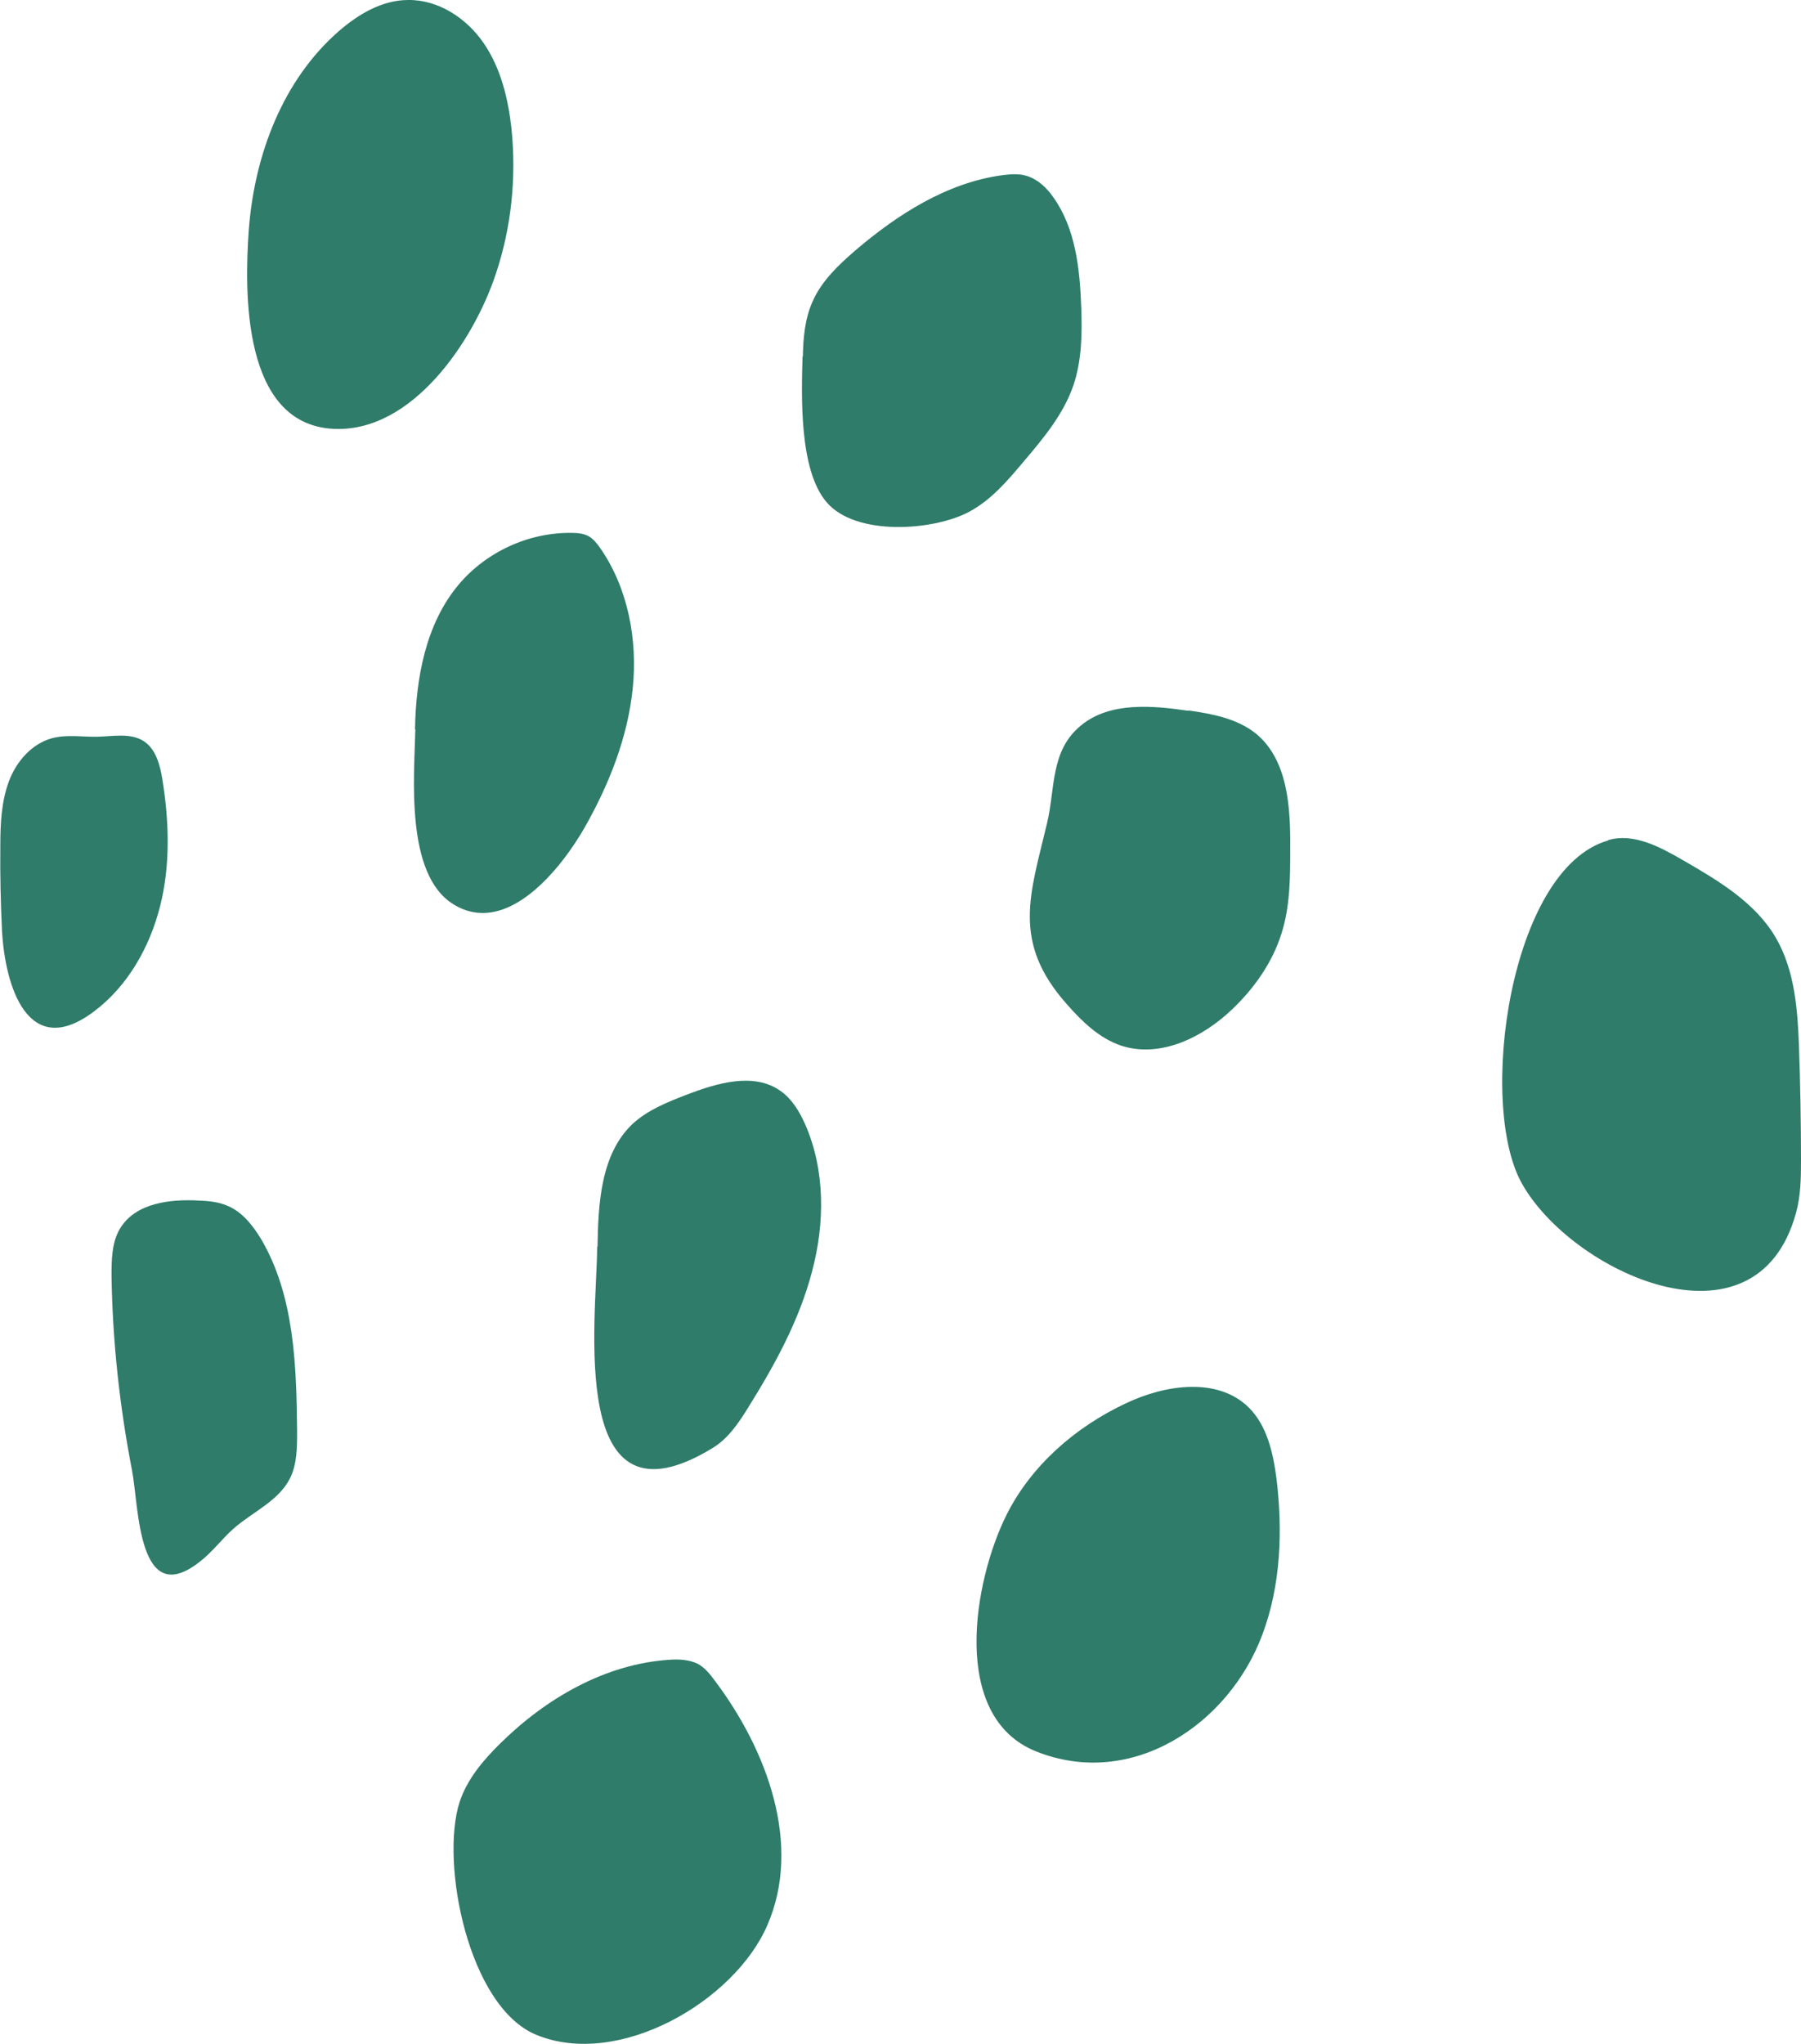
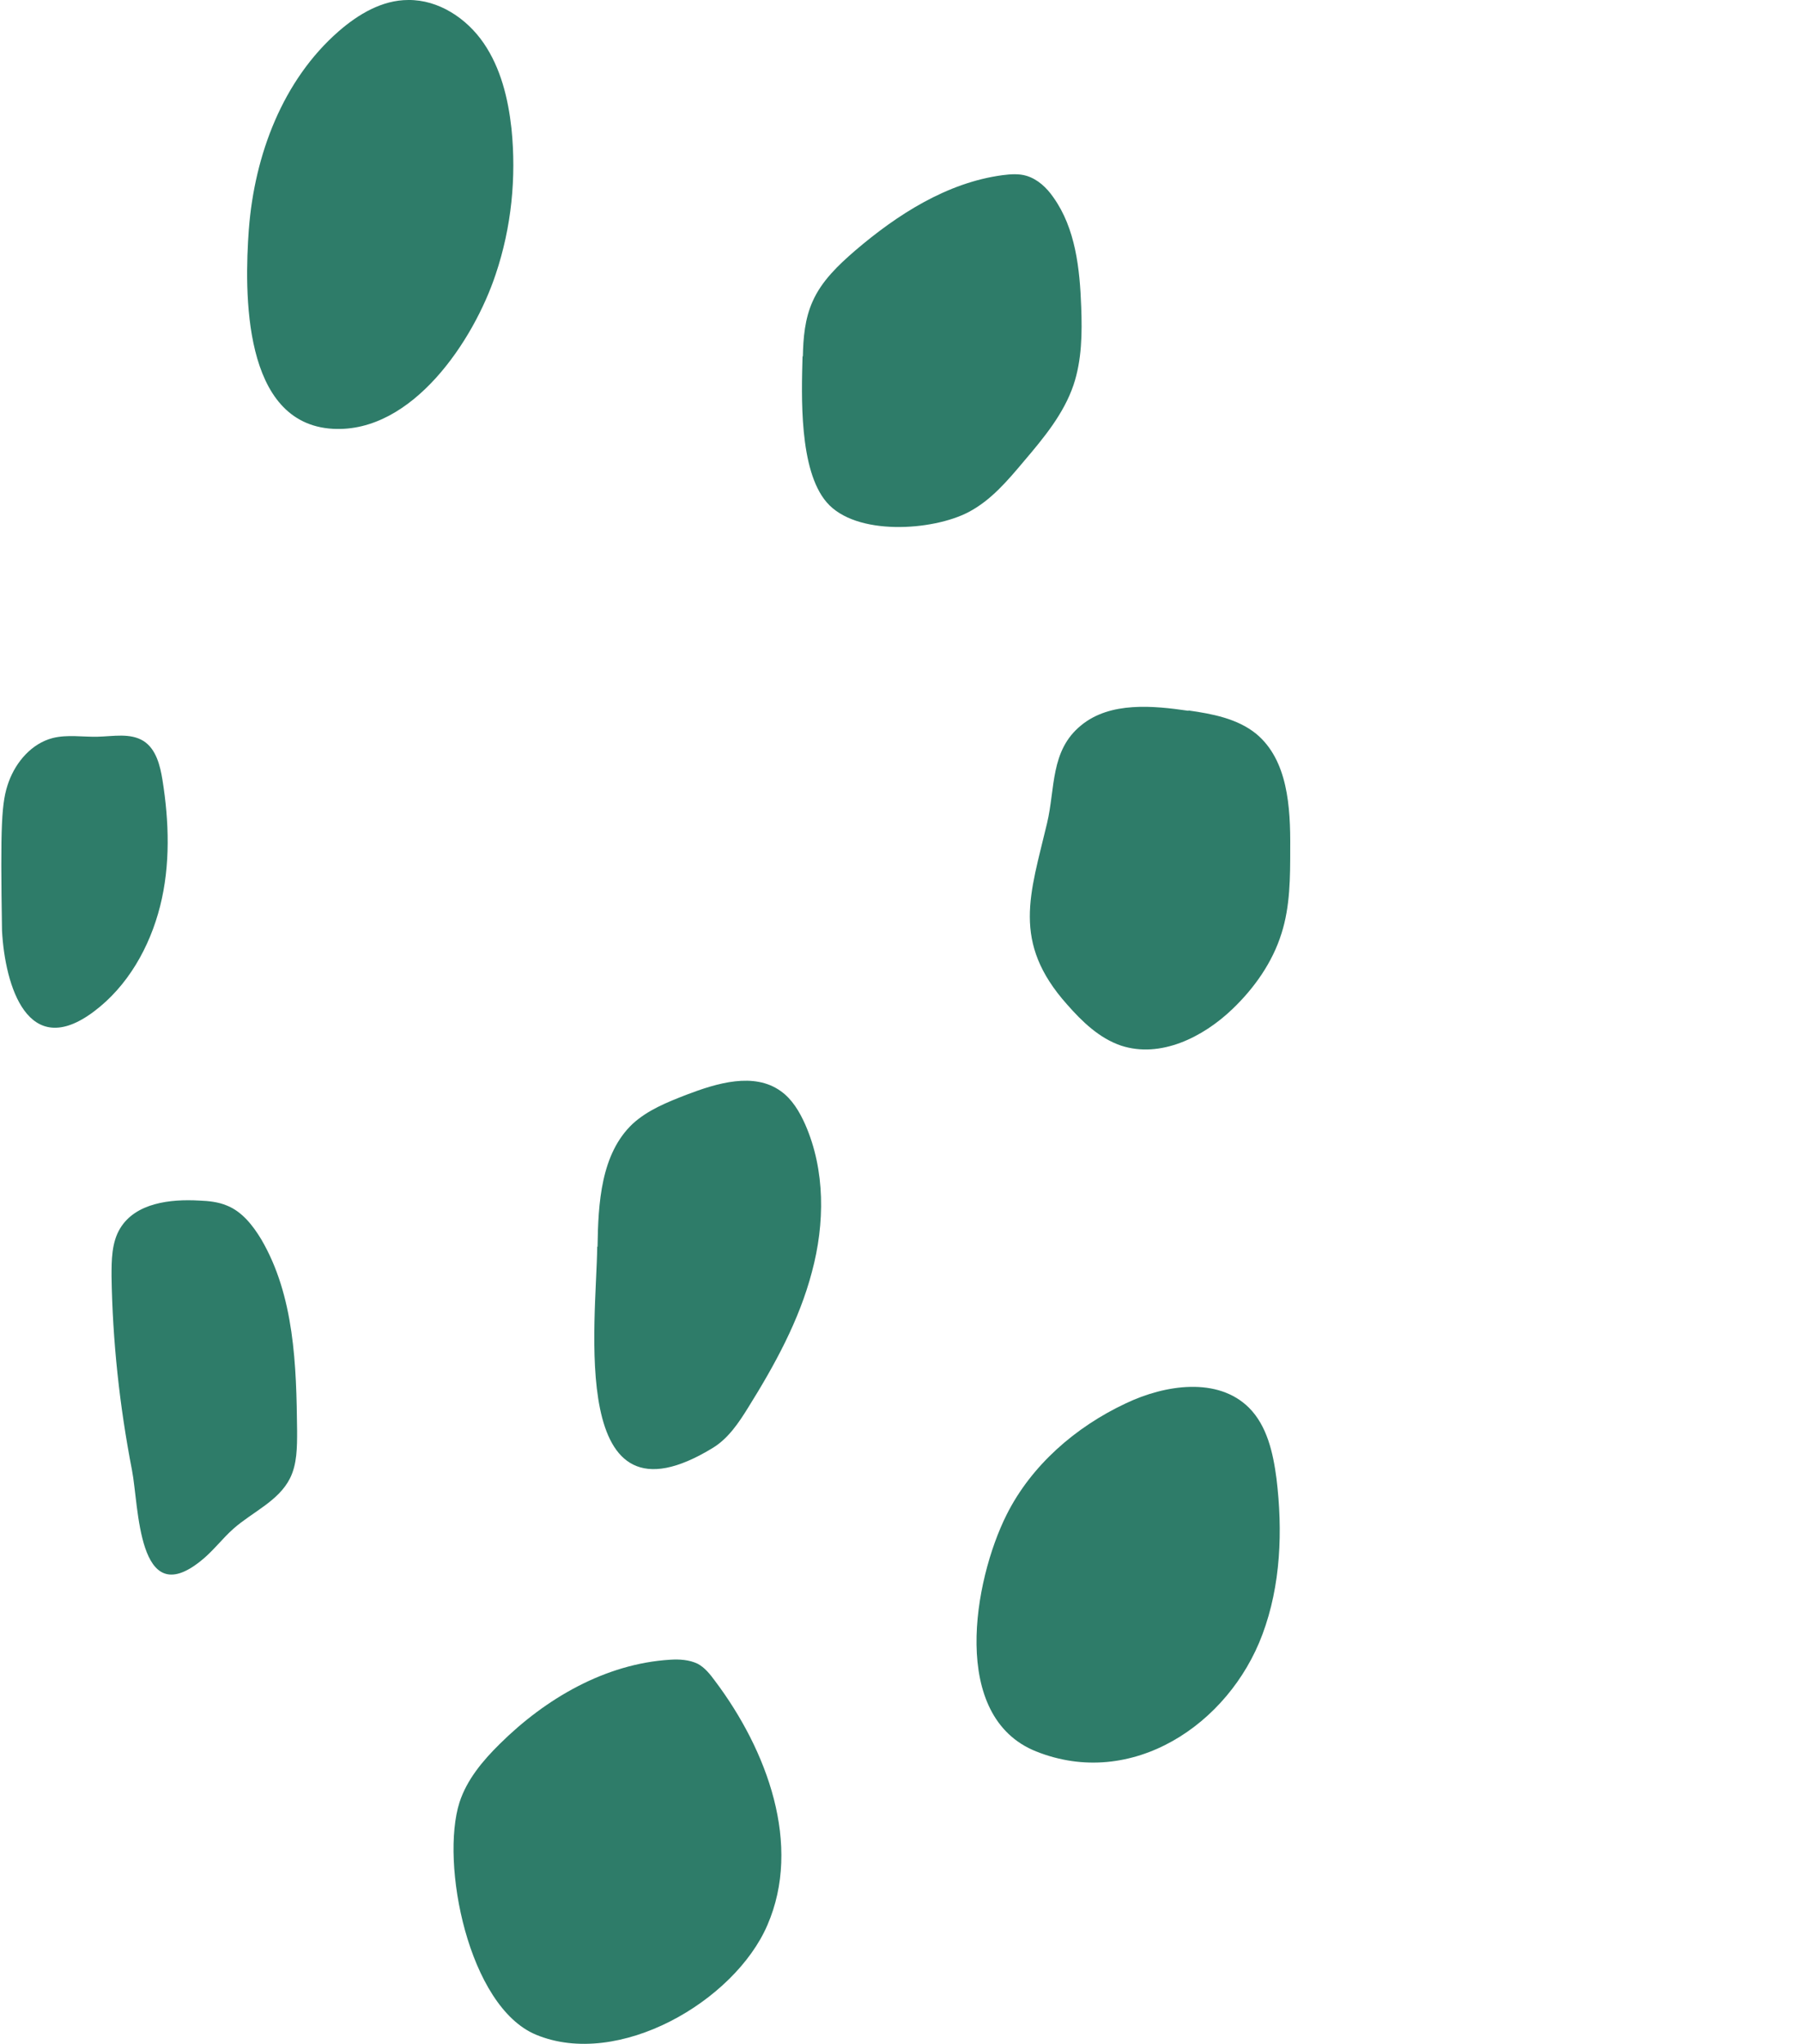
<svg xmlns="http://www.w3.org/2000/svg" width="119" height="135" viewBox="0 0 119 135" fill="none">
-   <path d="M0.133 61.493C0.044 59.602 3.25963e-06 57.733 0.022 55.842C0.022 54.418 0.089 52.972 0.575 51.637C1.062 50.303 2.102 49.101 3.475 48.745C4.448 48.5 5.444 48.678 6.44 48.656C7.48 48.634 8.609 48.389 9.494 48.945C10.313 49.479 10.579 50.547 10.734 51.504C11.176 54.263 11.265 57.133 10.579 59.847C9.893 62.561 8.432 65.142 6.197 66.81C1.837 70.081 0.332 65.12 0.133 61.471V61.493Z" fill="#2E7C69" />
+   <path d="M0.133 61.493C0.022 54.418 0.089 52.972 0.575 51.637C1.062 50.303 2.102 49.101 3.475 48.745C4.448 48.5 5.444 48.678 6.44 48.656C7.48 48.634 8.609 48.389 9.494 48.945C10.313 49.479 10.579 50.547 10.734 51.504C11.176 54.263 11.265 57.133 10.579 59.847C9.893 62.561 8.432 65.142 6.197 66.81C1.837 70.081 0.332 65.12 0.133 61.471V61.493Z" fill="#2E7C69" />
  <path d="M7.37 84.32C7.37 83.229 7.37 82.05 7.945 81.116C8.963 79.447 11.243 79.18 13.168 79.291C13.788 79.314 14.43 79.38 15.005 79.625C16.001 80.026 16.709 80.938 17.262 81.85C19.453 85.588 19.586 90.171 19.631 94.509C19.631 95.577 19.631 96.689 19.166 97.624C18.413 99.137 16.687 99.849 15.425 100.961C14.673 101.628 14.053 102.474 13.257 103.097C9.074 106.456 9.184 99.448 8.72 97.09C7.901 92.863 7.436 88.591 7.37 84.275V84.32Z" fill="#2E7C69" />
-   <path d="M27.421 48.145C27.487 44.763 28.129 41.225 30.276 38.645C32.112 36.442 34.968 35.13 37.844 35.196C38.199 35.196 38.553 35.241 38.863 35.397C39.194 35.575 39.438 35.886 39.659 36.197C41.496 38.845 42.138 42.249 41.806 45.475C41.474 48.701 40.257 51.771 38.663 54.596C37.136 57.288 33.507 61.938 29.944 59.713C26.757 57.733 27.376 51.237 27.443 48.189L27.421 48.145Z" fill="#2E7C69" />
  <path d="M39.482 82.339C39.526 79.447 39.704 76.199 41.806 74.219C42.802 73.307 44.086 72.795 45.347 72.305C47.383 71.527 49.818 70.793 51.588 72.061C52.34 72.595 52.827 73.418 53.204 74.263C54.532 77.289 54.509 80.804 53.646 84.008C52.805 87.212 51.19 90.148 49.441 92.951C48.822 93.953 48.136 94.976 47.14 95.599C37.446 101.561 39.416 87.234 39.46 82.339H39.482Z" fill="#2E7C69" />
  <path d="M78.522 46.921C80.093 47.143 81.753 47.455 82.992 48.456C85.095 50.191 85.272 53.306 85.25 56.042C85.25 57.934 85.25 59.847 84.674 61.649C84.077 63.562 82.882 65.253 81.443 66.632C79.474 68.523 76.663 69.903 74.073 69.057C72.635 68.568 71.506 67.478 70.51 66.343C66.814 62.205 68.076 59.046 69.182 54.374C69.736 52.06 69.382 49.568 71.44 47.9C73.365 46.32 76.22 46.609 78.522 46.943V46.921Z" fill="#2E7C69" />
  <path d="M16.444 15.128C16.82 10.234 18.679 5.295 22.375 2.069C23.68 0.934 25.252 -0 26.978 -0C28.97 -0.022 30.829 1.201 31.958 2.848C33.086 4.494 33.573 6.496 33.794 8.476C34.127 11.724 33.794 15.017 32.754 18.11C31.316 22.448 27.266 28.611 21.998 28.321C16.023 27.988 16.134 19.355 16.444 15.106V15.128Z" fill="#2E7C69" />
  <path d="M53.049 23.538C53.071 22.315 53.181 21.047 53.691 19.912C54.288 18.555 55.395 17.509 56.501 16.552C59.312 14.15 62.587 12.058 66.239 11.569C66.77 11.502 67.323 11.458 67.832 11.614C68.563 11.836 69.16 12.392 69.603 13.037C71.064 15.084 71.351 17.754 71.44 20.268C71.506 22.003 71.484 23.783 70.931 25.429C70.289 27.32 68.983 28.9 67.677 30.435C66.593 31.726 65.487 33.038 64.004 33.817C61.636 35.063 56.545 35.419 54.62 33.172C52.783 31.036 52.96 26.119 53.027 23.538H53.049Z" fill="#2E7C69" />
  <path d="M66.505 100.049C68.142 96.778 71.064 94.242 74.383 92.685C76.995 91.439 80.469 90.927 82.528 92.974C83.723 94.175 84.121 95.955 84.342 97.646C84.763 101.094 84.63 104.699 83.413 107.947C81.2 113.887 74.782 118.203 68.452 115.667C62.742 113.375 64.336 104.387 66.505 100.049Z" fill="#2E7C69" />
  <path d="M30.364 119.026C30.851 117.535 31.891 116.289 33.02 115.177C36.052 112.174 39.991 109.882 44.263 109.615C44.882 109.571 45.546 109.615 46.099 109.882C46.564 110.127 46.918 110.572 47.228 110.994C50.703 115.6 53.005 121.851 50.703 127.146C48.534 132.174 40.854 136.646 35.41 134.377C30.94 132.508 29.081 123.031 30.364 119.026Z" fill="#2E7C69" />
-   <path d="M106.252 55.486C107.912 54.997 109.638 55.909 111.143 56.777C113.489 58.134 115.968 59.58 117.34 61.938C118.58 64.074 118.779 66.655 118.867 69.124C118.956 71.638 119 74.174 119 76.689C119 77.845 118.978 79.002 118.668 80.115C116.034 89.704 103.796 84.008 100.543 78.135C97.621 72.884 99.746 57.377 106.252 55.508V55.486Z" fill="#2E7C69" />
</svg>